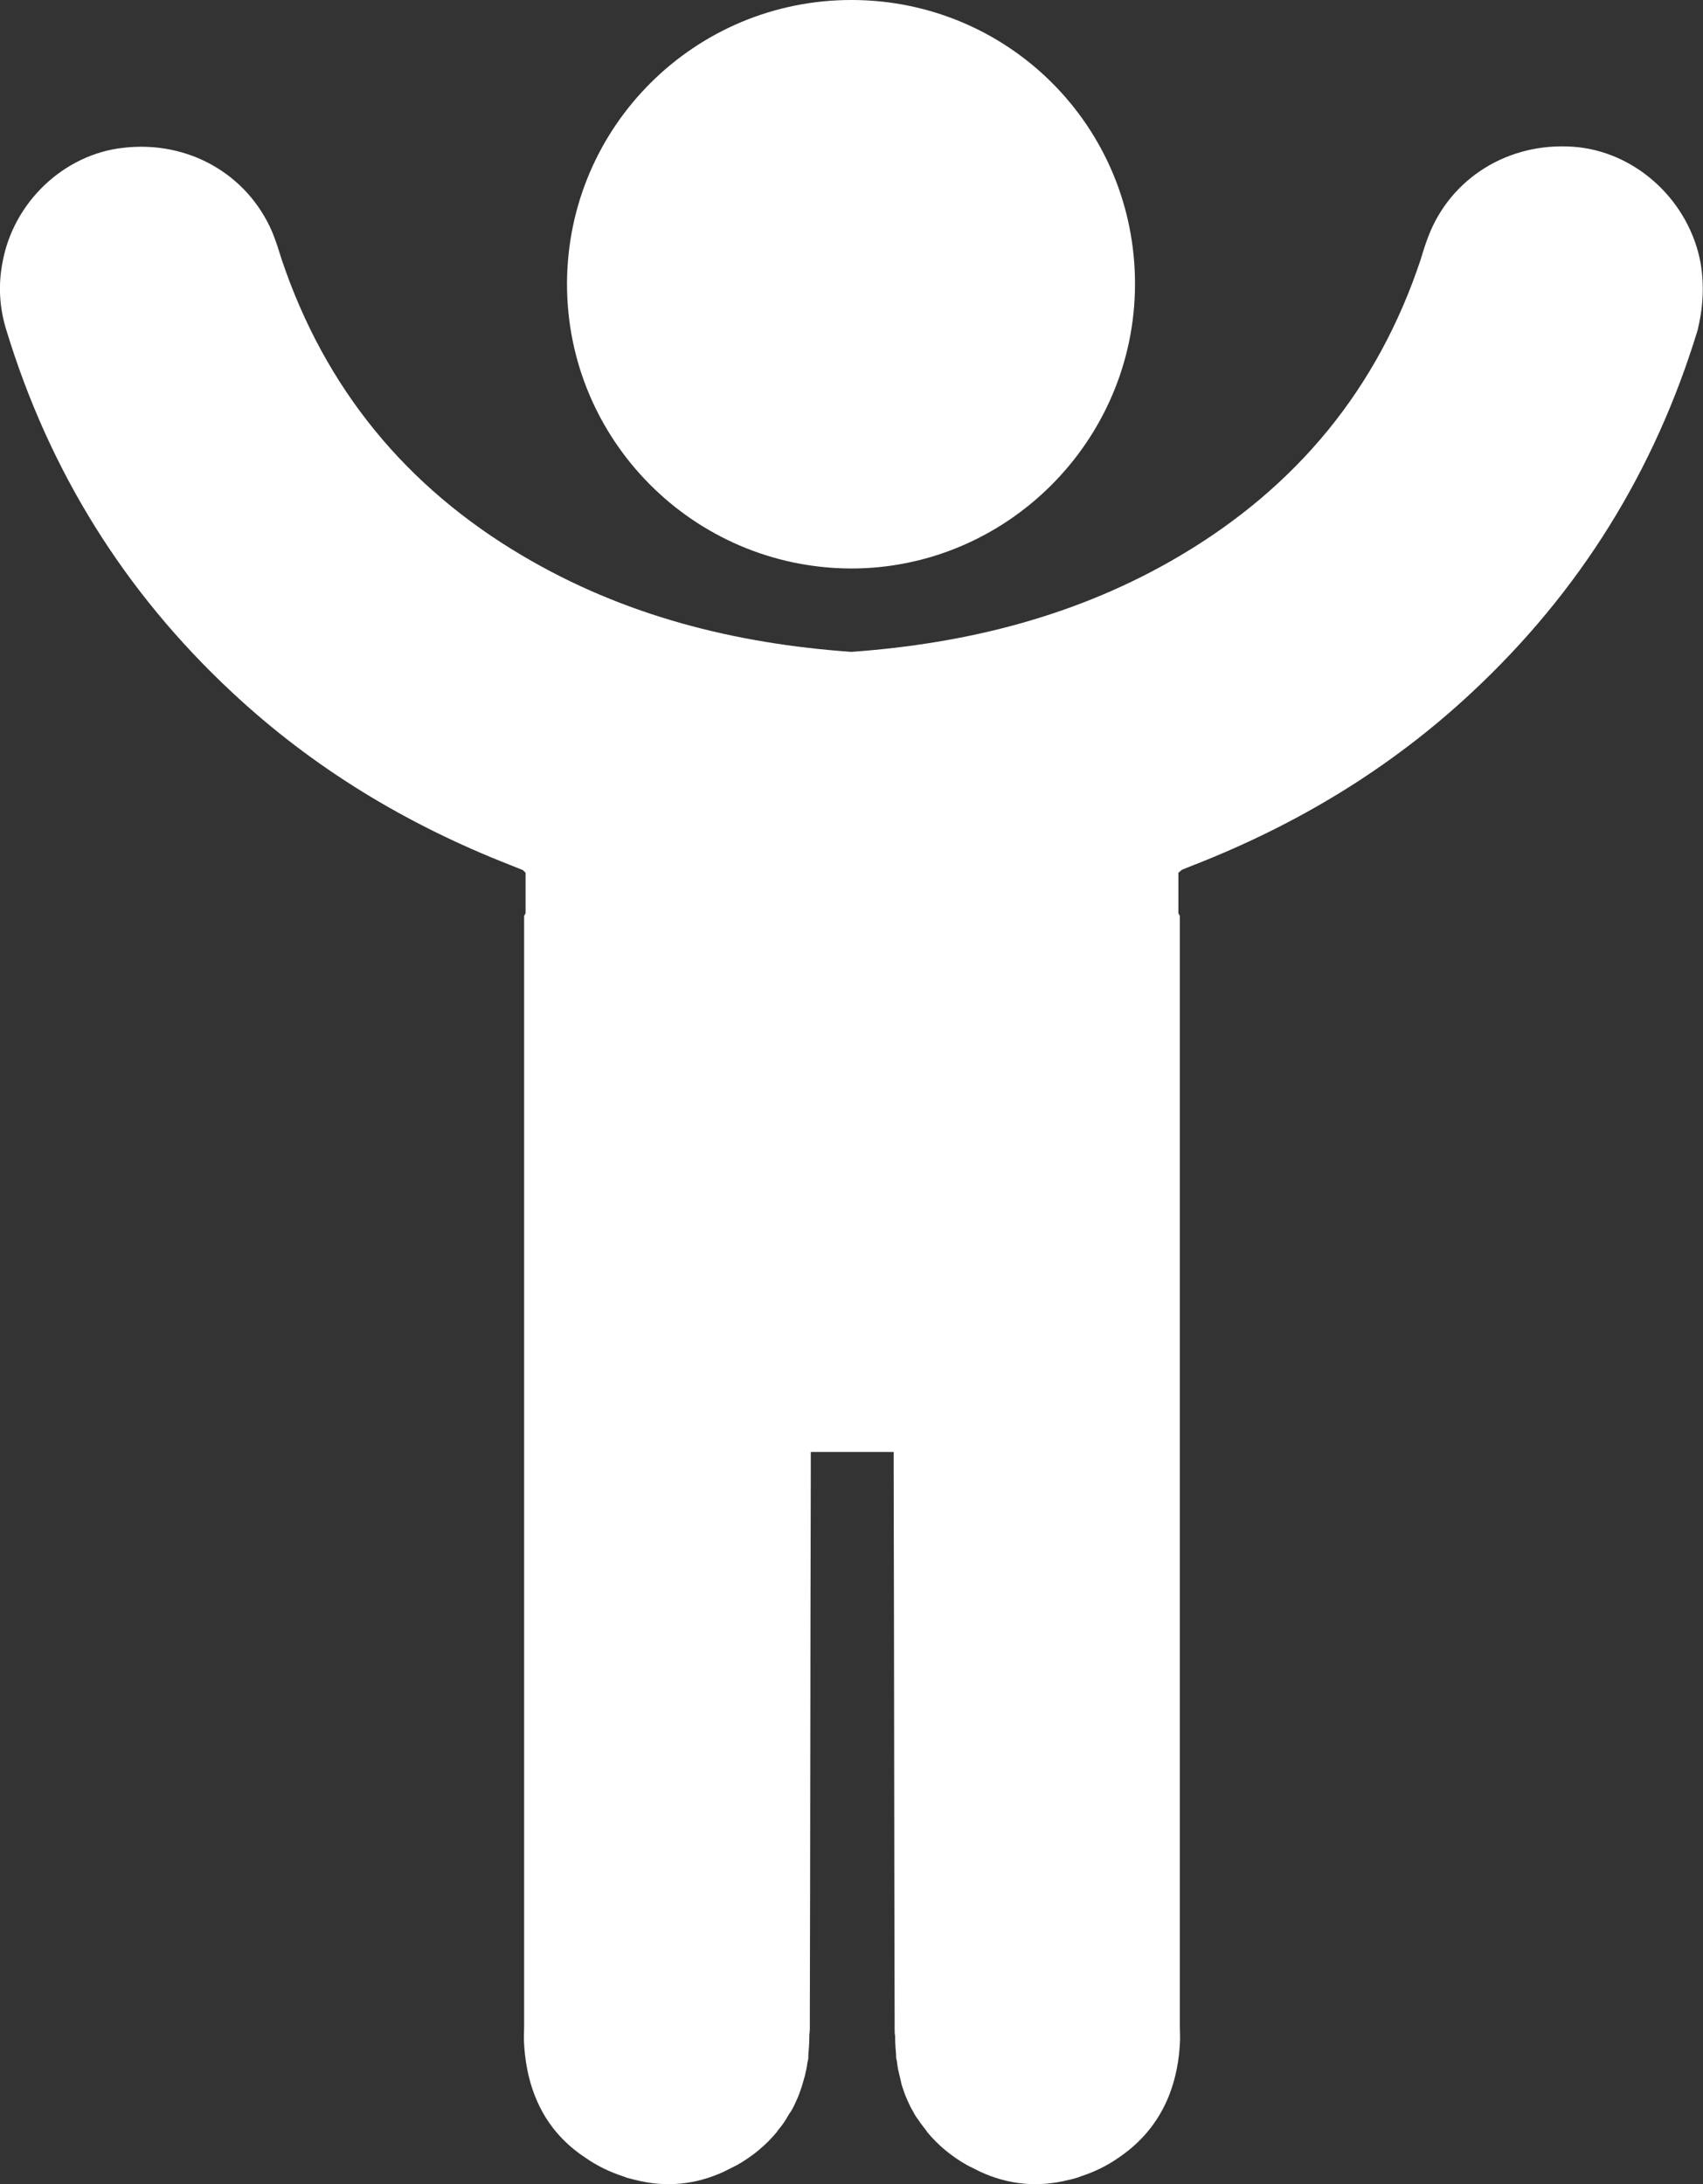
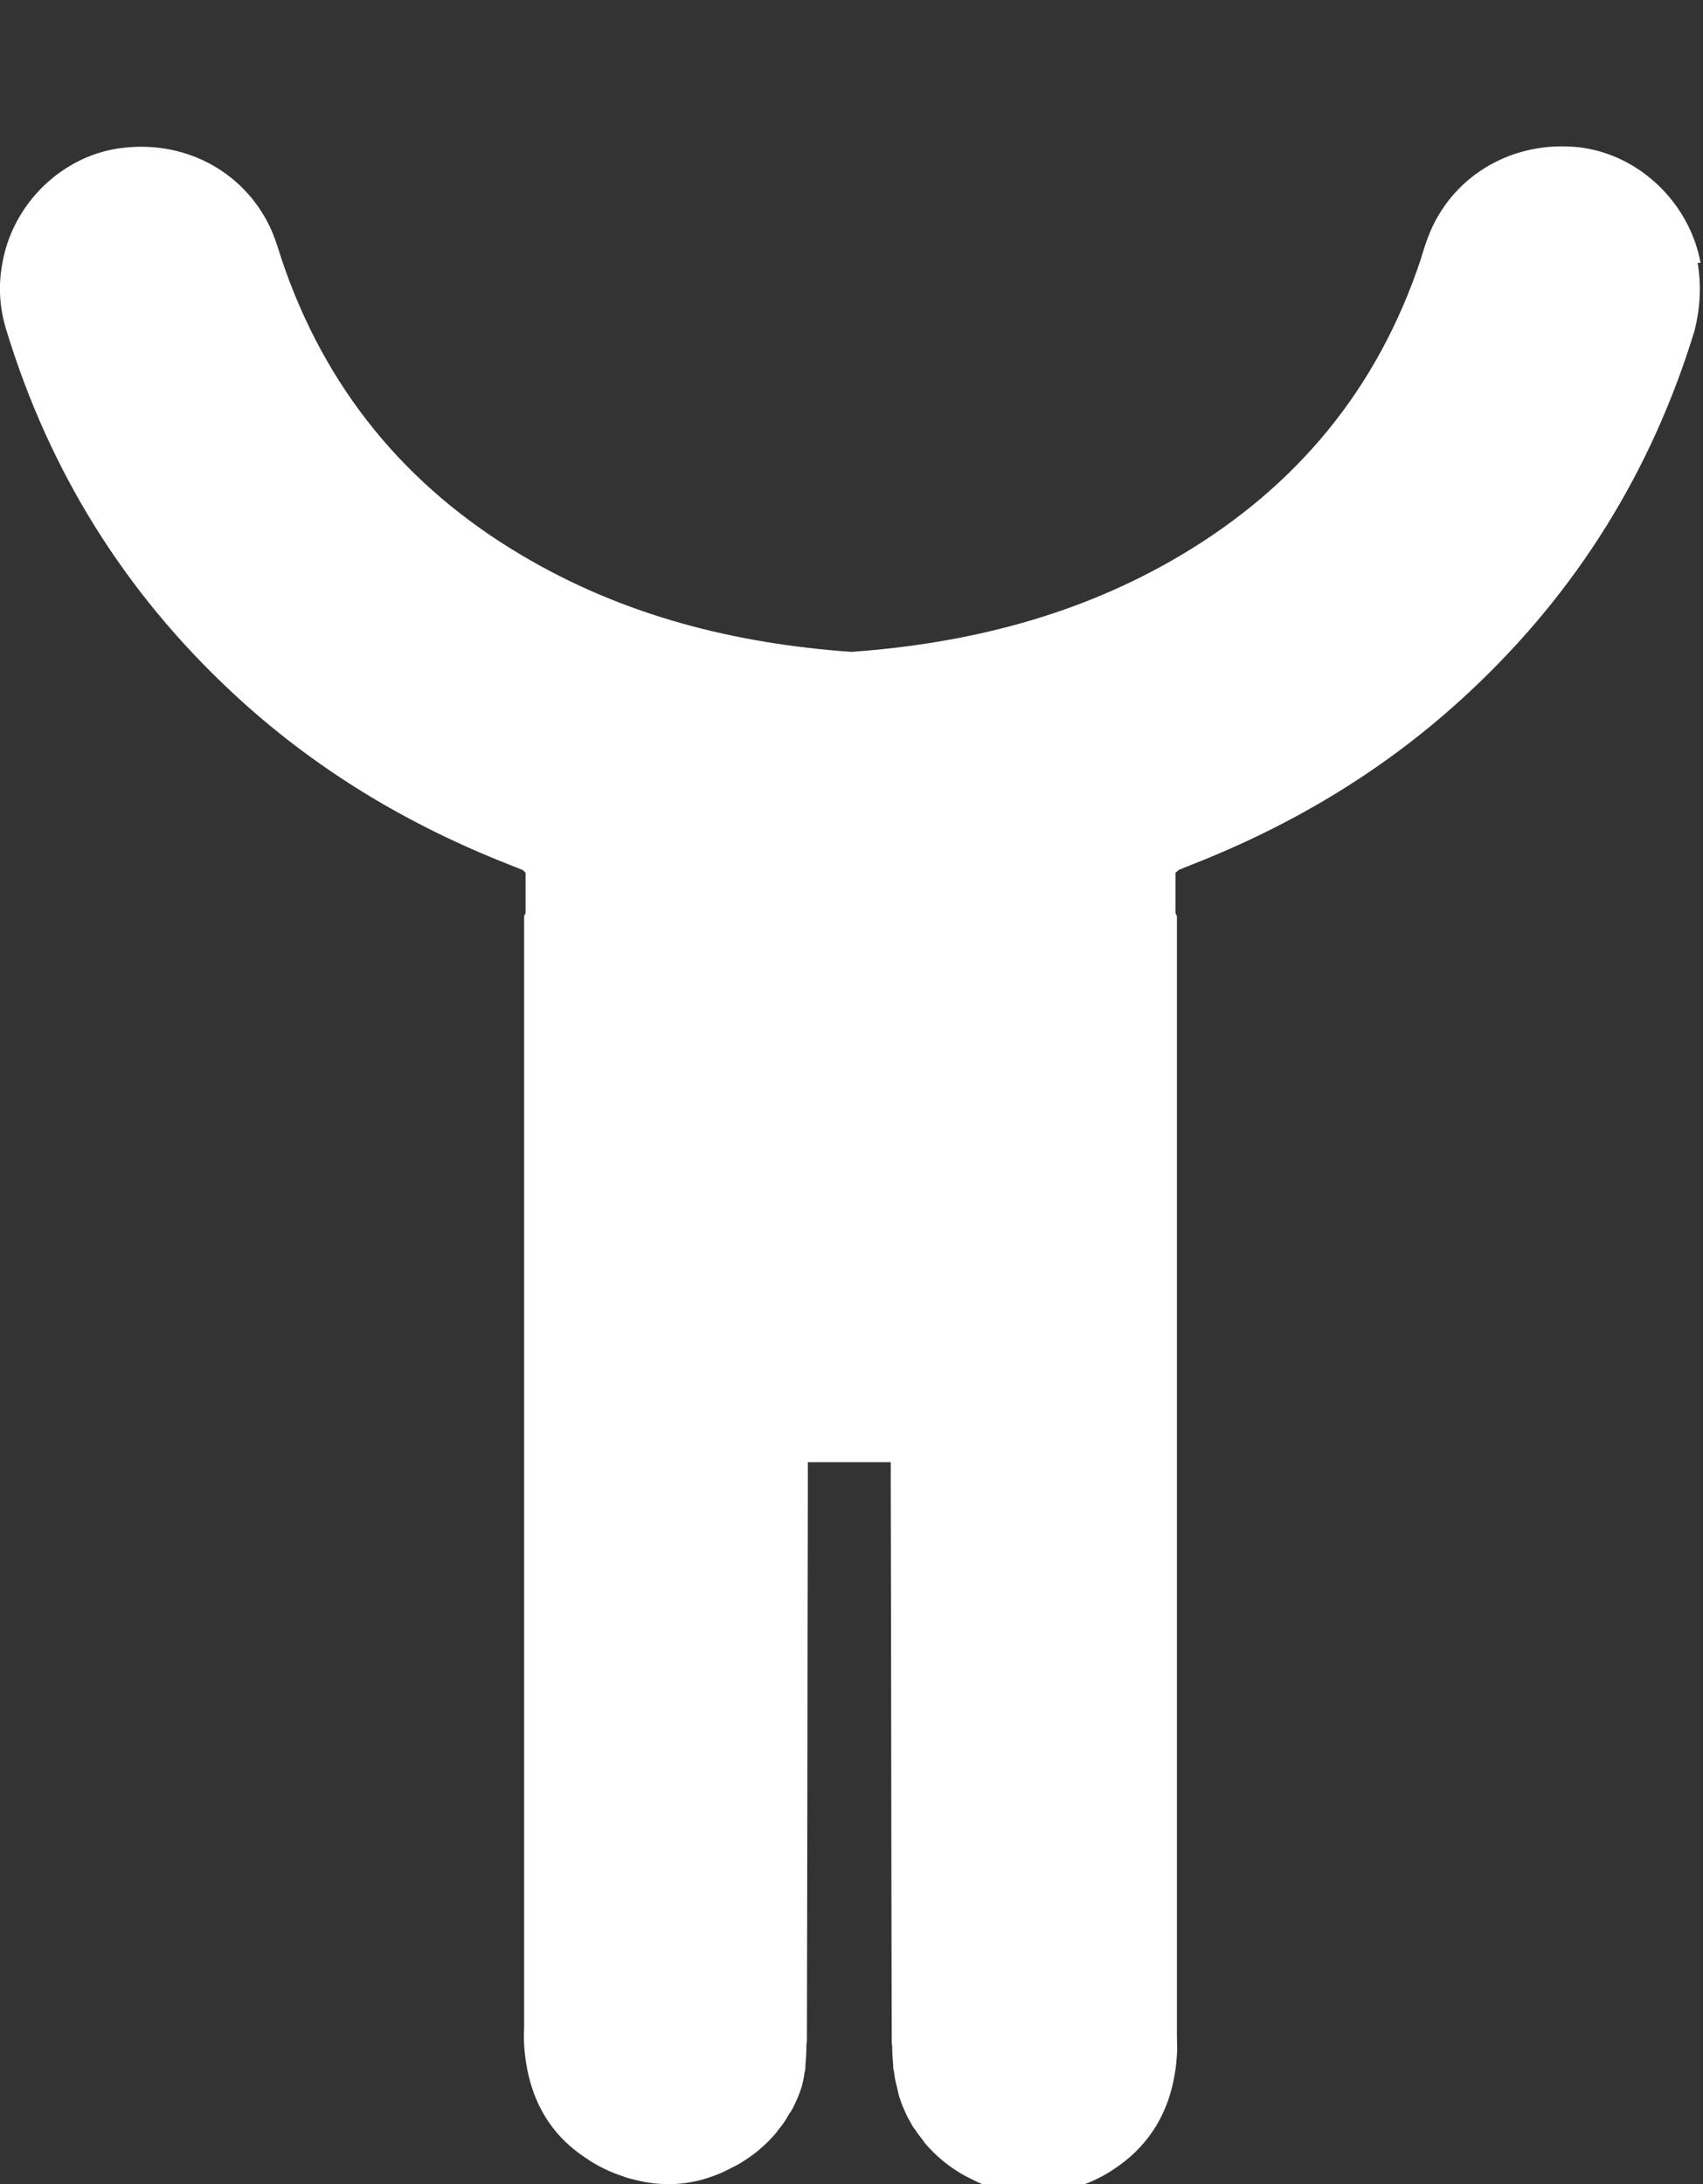
<svg xmlns="http://www.w3.org/2000/svg" id="Layer_1" viewBox="0 0 349.3 448">
  <rect x="0" y="0" width="349.3" height="448" fill="#333333" stroke="none" />
  <style>.st0{fill:#fff}</style>
-   <path class="st0" d="M348.8 53.9c-2.3-12.4-12.7-22.3-25-23.7-13.2-1.4-25.3 5.4-30.4 17.2-.8 1.9-1.4 3.8-2 5.8C282.6 79.7 266 99.8 242 114c-20.8 12.3-43.6 18-67.4 19.7-23.9-1.7-46.6-7.4-67.4-19.7-23.9-14.1-40.5-34.3-49.4-60.7-.6-1.9-1.2-3.9-2-5.8-5.1-11.8-17.2-18.7-30.4-17.2C13.1 31.6 2.7 41.5.5 53.9c-.9 4.7-.6 9.3.8 13.8 8.8 28.9 24.2 53.7 46.3 74.3 16.7 15.6 35.8 27.1 57 35.4.8.3 1.7.7 2.5 1 .1 0 .2.1.7.6v8.3l-.3.6v227.7c0 1.2-.1 2.5 0 3.7.6 10 4.6 18 12.5 23.2 2.4 1.7 5.1 3 7.9 3.9.2.1.3.1.5.2.6.2 1.2.3 1.9.5 6.2 1.6 12.4 1 18.2-1.7l1.8-.9c.3-.1.5-.3.8-.4 3.2-1.8 6-4.1 8.3-6.9 0-.1.1-.1.1-.2.6-.7 1.2-1.5 1.7-2.3.3-.5.6-1.1 1-1.6.5-.8.9-1.7 1.3-2.6.4-.9.7-1.8 1-2.7l.6-2.1c.2-.9.4-1.7.5-2.6.1-.4.2-.8.2-1.2v-.4c.1-1.2.2-2.4.2-3.7v-.2c0-.5.1-.9.1-1.4.1-38.1.1-76.1.2-114.2v-4.2h17v4.2c.1 38.1.1 76.1.2 114.2 0 .5 0 .9.1 1.4v.2c0 1.3.1 2.5.2 3.7v.4c0 .4.2.8.2 1.2.1.9.3 1.8.5 2.6.2.7.3 1.4.5 2.1.3.9.6 1.8 1 2.7.4.9.8 1.8 1.3 2.6.3.6.6 1.1 1 1.6.5.8 1.1 1.5 1.7 2.3.1.1.1.1.1.2 2.3 2.8 5.1 5.1 8.3 6.9.3.1.5.3.8.4l1.8.9c5.8 2.7 11.9 3.3 18.2 1.7.6-.1 1.2-.3 1.9-.5.2-.1.4-.1.5-.2 2.8-.9 5.5-2.2 7.9-3.9 7.8-5.3 11.9-13.2 12.5-23.2.1-1.2 0-2.5 0-3.7V187.9l-.3-.6V179c.5-.4.6-.5.7-.6.8-.3 1.7-.7 2.5-1 21.2-8.3 40.3-19.8 57-35.4 22.1-20.6 37.5-45.4 46.3-74.3 1.1-4.5 1.4-9.1.6-13.8" />
-   <path class="st0" d="M232.8 58.4c-.1 32.1-26.4 58.3-58.4 58.2-32.2-.2-58.2-26.4-58.1-58.5.1-32.2 26.3-58.2 58.5-58.1 32.2.1 58.1 26.1 58 58.4" />
+   <path class="st0" d="M348.8 53.9c-2.3-12.4-12.7-22.3-25-23.7-13.2-1.4-25.3 5.4-30.4 17.2-.8 1.9-1.4 3.8-2 5.8C282.6 79.7 266 99.8 242 114c-20.8 12.3-43.6 18-67.4 19.7-23.9-1.7-46.6-7.4-67.4-19.7-23.9-14.1-40.5-34.3-49.4-60.7-.6-1.9-1.2-3.9-2-5.8-5.1-11.8-17.2-18.7-30.4-17.2C13.1 31.6 2.7 41.5.5 53.9c-.9 4.7-.6 9.3.8 13.8 8.8 28.9 24.2 53.7 46.3 74.3 16.7 15.6 35.8 27.1 57 35.4.8.3 1.7.7 2.5 1 .1 0 .2.1.7.6v8.3l-.3.6v227.7c0 1.2-.1 2.5 0 3.7.6 10 4.6 18 12.5 23.2 2.4 1.7 5.1 3 7.9 3.9.2.1.3.1.5.2.6.2 1.2.3 1.9.5 6.2 1.6 12.4 1 18.2-1.7l1.8-.9c.3-.1.5-.3.8-.4 3.2-1.8 6-4.1 8.3-6.9 0-.1.1-.1.1-.2.6-.7 1.2-1.5 1.7-2.3.3-.5.6-1.1 1-1.6.5-.8.9-1.7 1.3-2.6.4-.9.7-1.8 1-2.7c.2-.9.4-1.7.5-2.6.1-.4.2-.8.2-1.2v-.4c.1-1.2.2-2.4.2-3.7v-.2c0-.5.1-.9.1-1.4.1-38.1.1-76.1.2-114.2v-4.2h17v4.2c.1 38.1.1 76.1.2 114.2 0 .5 0 .9.1 1.4v.2c0 1.3.1 2.5.2 3.7v.4c0 .4.2.8.2 1.2.1.9.3 1.8.5 2.6.2.7.3 1.4.5 2.1.3.9.6 1.8 1 2.7.4.9.8 1.8 1.3 2.6.3.6.6 1.1 1 1.6.5.8 1.1 1.5 1.7 2.3.1.1.1.1.1.2 2.3 2.8 5.1 5.1 8.3 6.9.3.1.5.3.8.4l1.8.9c5.8 2.7 11.9 3.3 18.2 1.7.6-.1 1.2-.3 1.9-.5.2-.1.4-.1.5-.2 2.8-.9 5.5-2.2 7.9-3.9 7.8-5.3 11.9-13.2 12.5-23.2.1-1.2 0-2.5 0-3.7V187.9l-.3-.6V179c.5-.4.6-.5.7-.6.8-.3 1.7-.7 2.5-1 21.2-8.3 40.3-19.8 57-35.4 22.1-20.6 37.5-45.4 46.3-74.3 1.1-4.5 1.4-9.1.6-13.8" />
</svg>